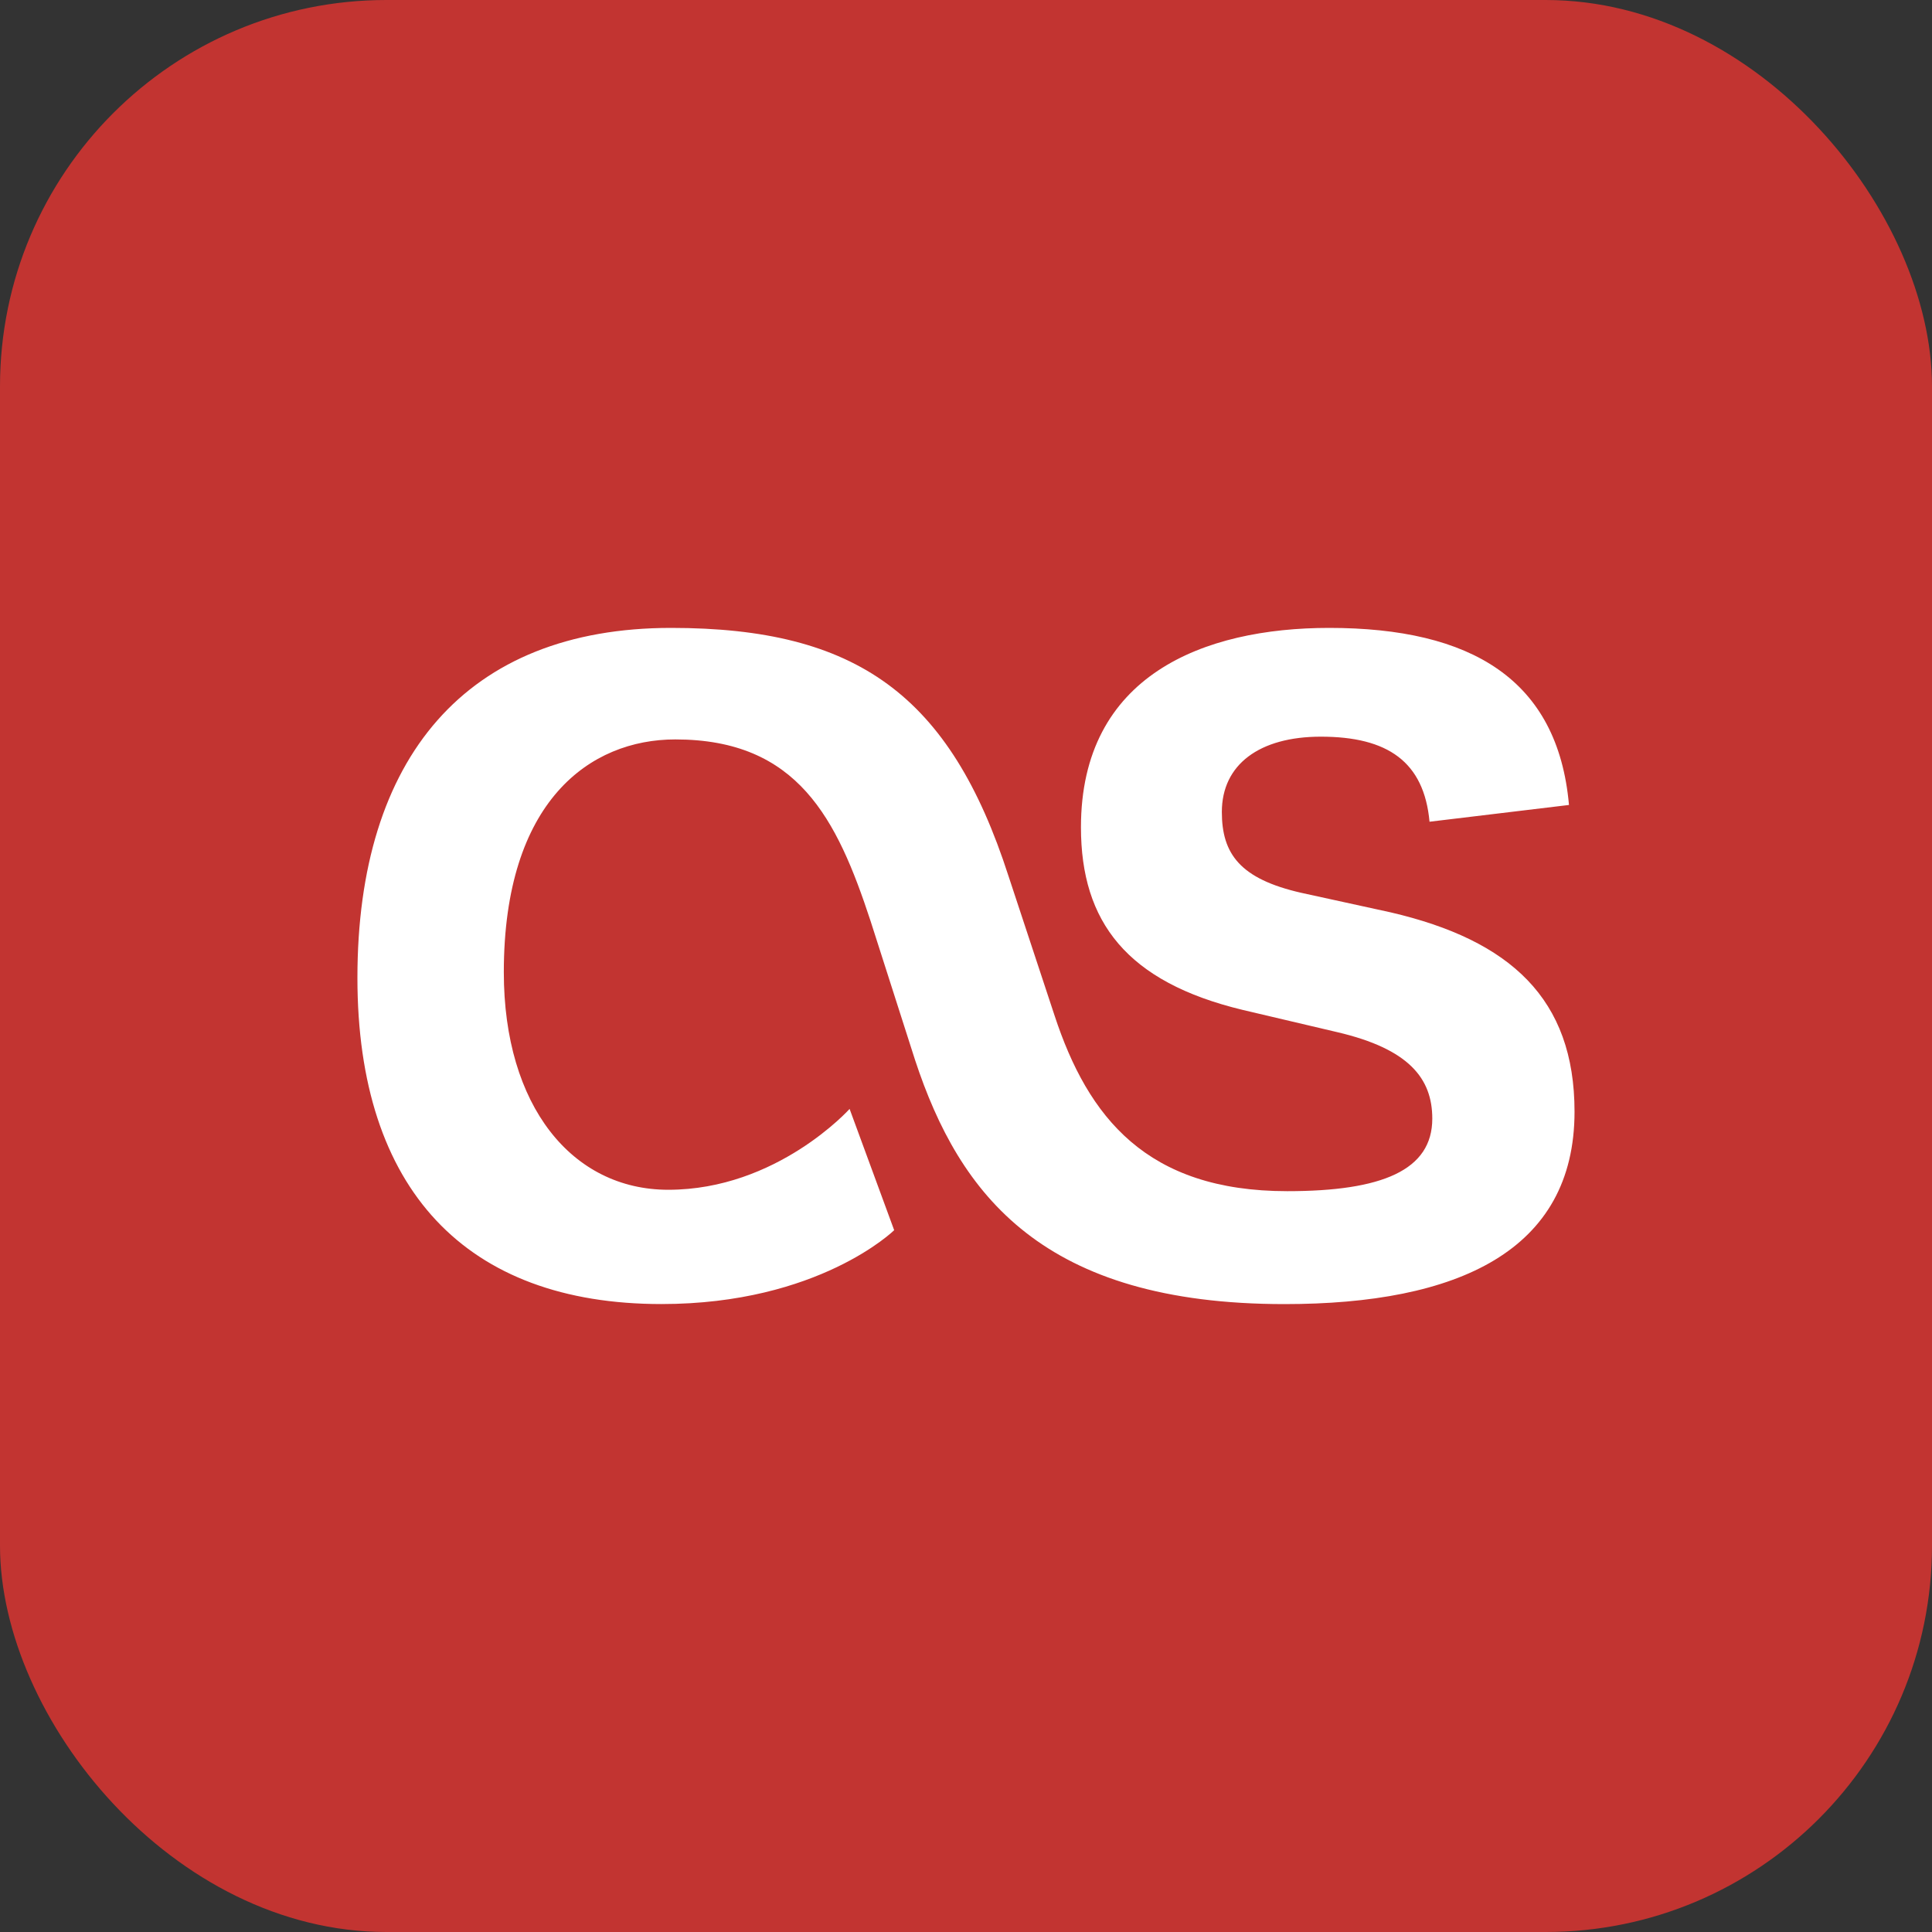
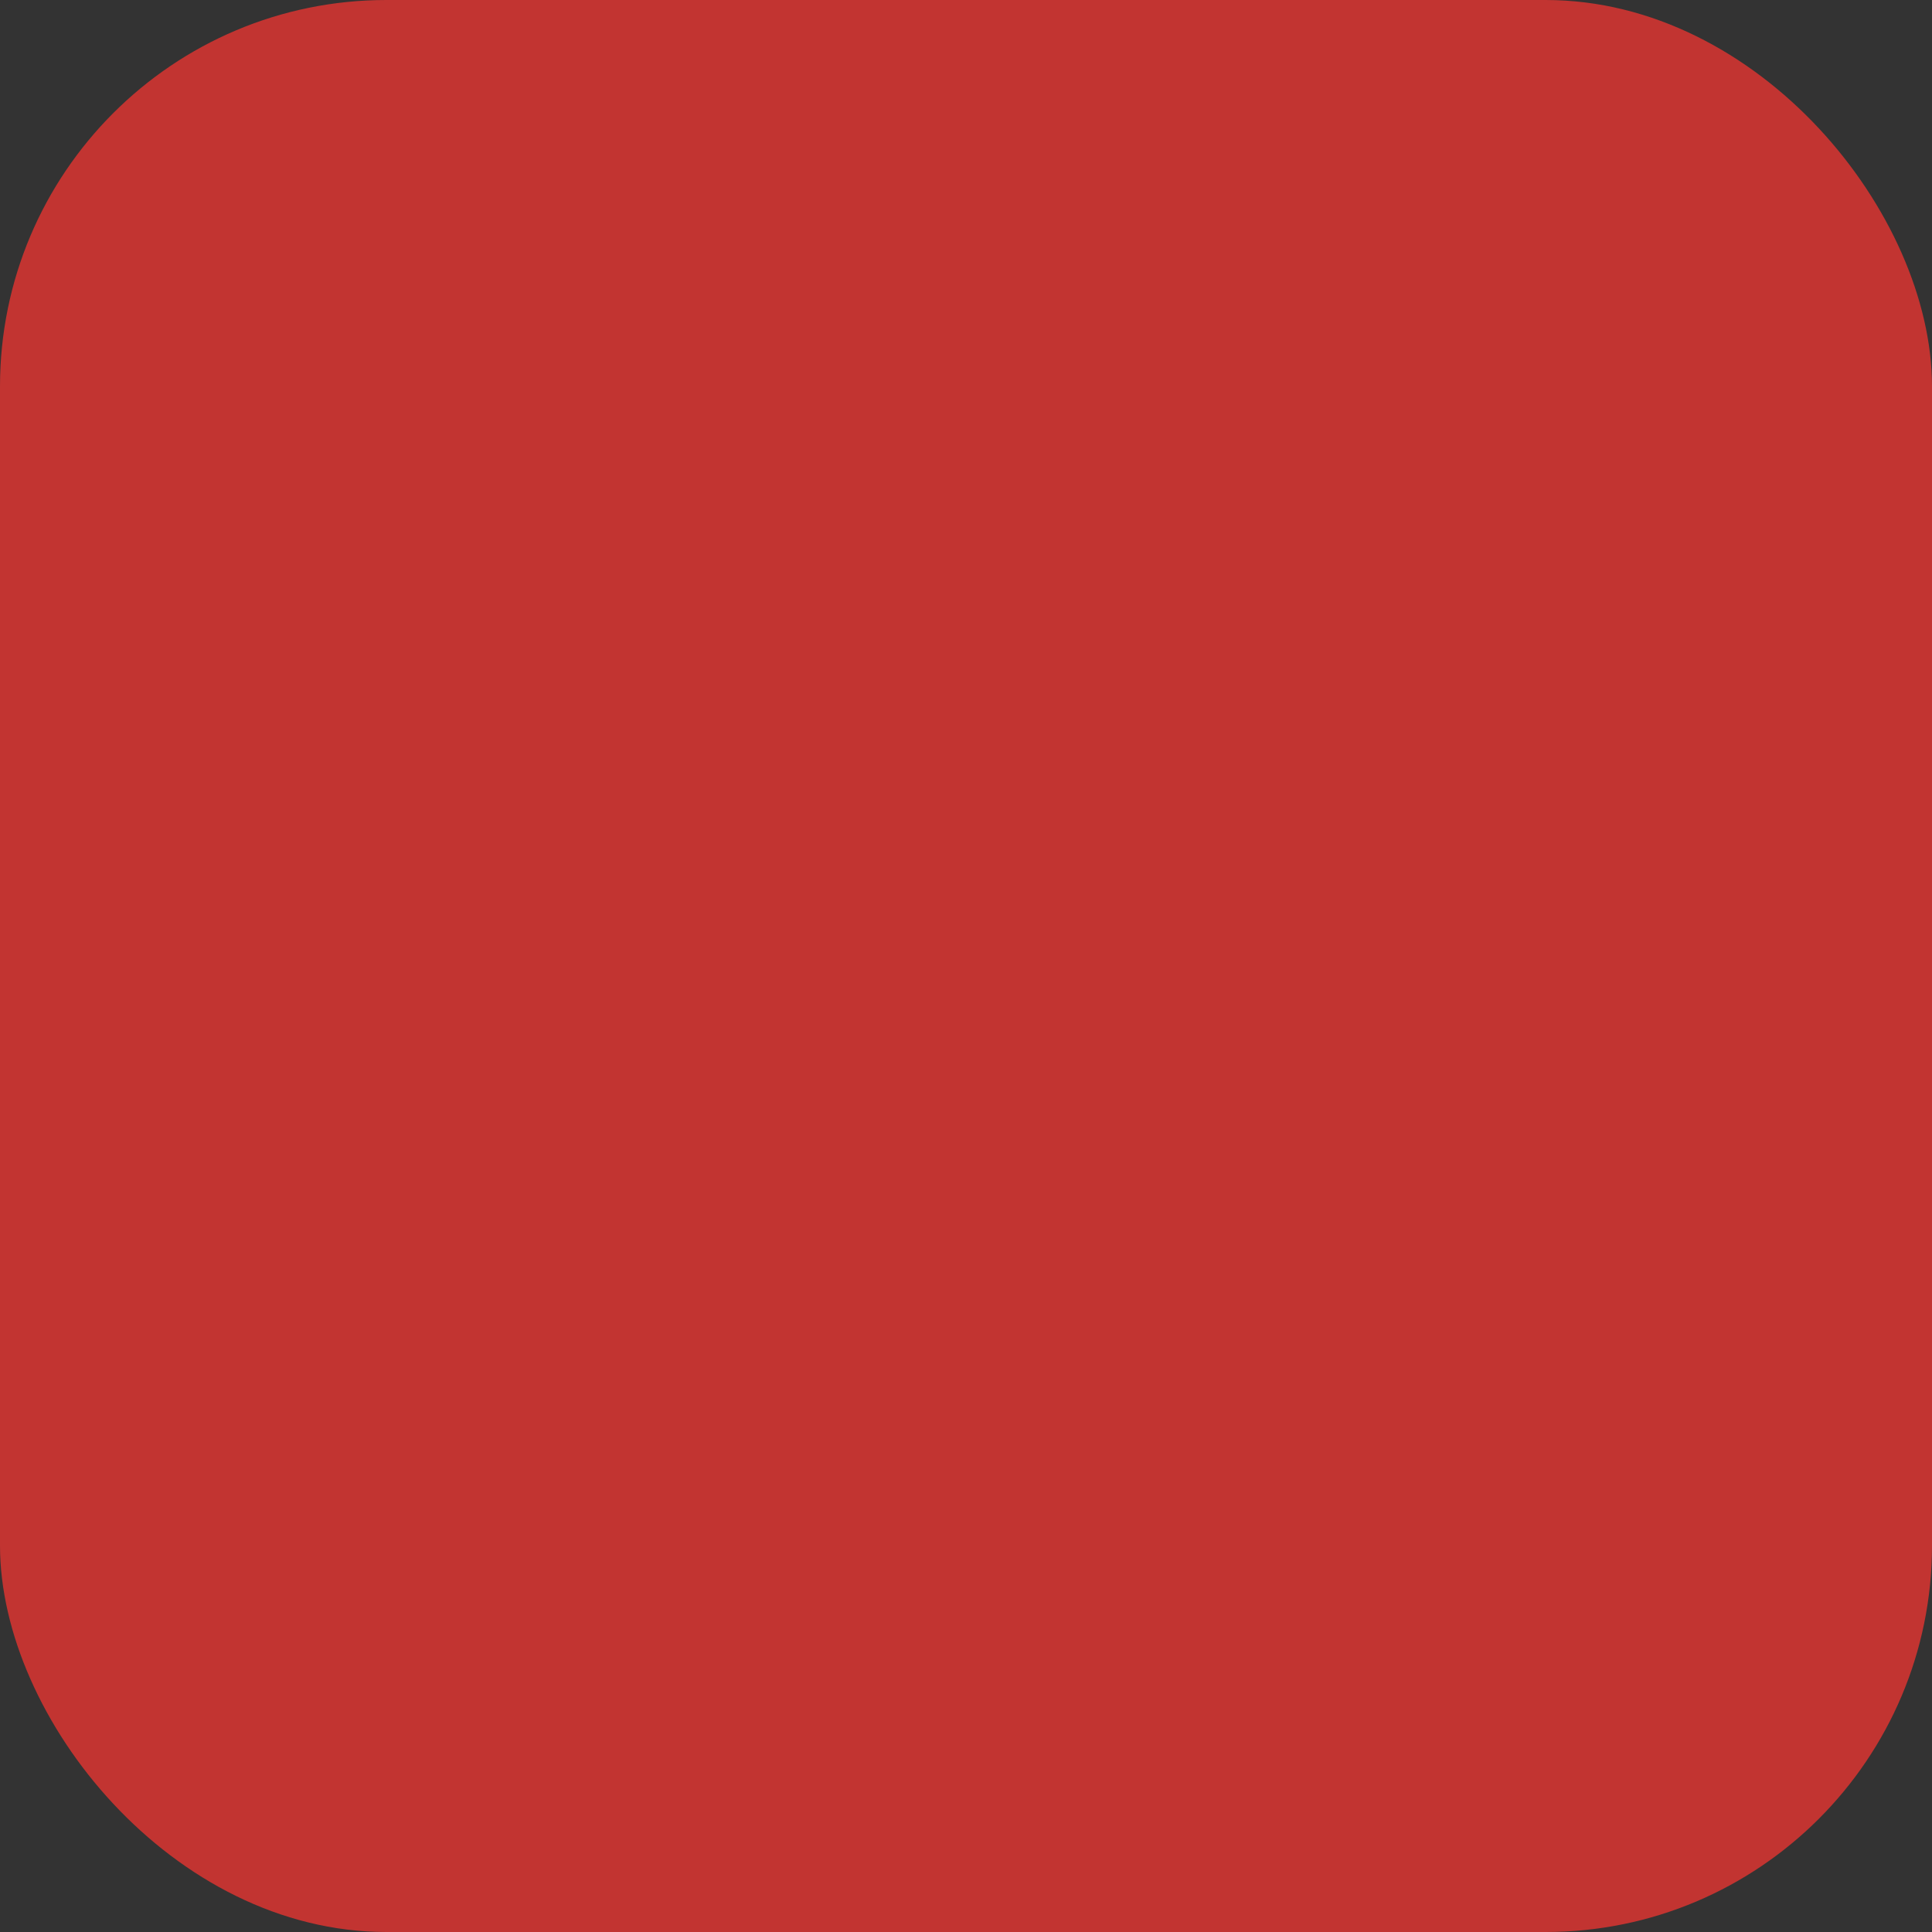
<svg xmlns="http://www.w3.org/2000/svg" width="40" height="40" viewBox="0 0 40 40" fill="none">
  <rect x="0" y="0" width="40" height="40" fill="#333333" stroke="none" />
  <rect width="40" height="40" rx="8" fill="url(#paint0_linear_2036:96689)" />
-   <path d="M26.595 27C21.601 27 19.869 24.748 18.946 21.948L18.022 19.062C17.329 16.955 16.521 15.309 13.981 15.309C12.22 15.309 10.431 16.579 10.431 20.13C10.431 22.9 11.845 24.633 13.836 24.633C16.088 24.633 17.59 22.959 17.59 22.959L18.513 25.47C18.513 25.47 16.954 26.999 13.693 26.999C9.652 26.999 7.4 24.633 7.4 20.245C7.4 15.685 9.652 13 13.895 13C17.734 13 19.669 14.386 20.88 18.138L21.833 21.024C22.526 23.131 23.738 24.662 26.653 24.662C28.616 24.662 29.654 24.228 29.654 23.16C29.654 22.323 29.165 21.717 27.692 21.371L25.728 20.909C23.334 20.332 22.38 19.091 22.38 17.128C22.38 13.982 24.921 13 27.519 13C30.463 13 32.253 14.068 32.484 16.666L29.597 17.013C29.482 15.771 28.732 15.252 27.346 15.252C26.075 15.252 25.297 15.829 25.297 16.811C25.297 17.677 25.672 18.196 26.942 18.485L28.79 18.889C31.272 19.466 32.599 20.679 32.599 23.016C32.599 25.903 30.174 27 26.595 27Z" fill="white" />
  <defs>
    <linearGradient id="paint0_linear_2036:96689" x1="38" y1="3.182" x2="0.408" y2="3.572" gradientUnits="userSpaceOnUse">
      <stop stop-color="#C23431" />
      <stop offset="1" stop-color="#C23431" />
    </linearGradient>
  </defs>
</svg>